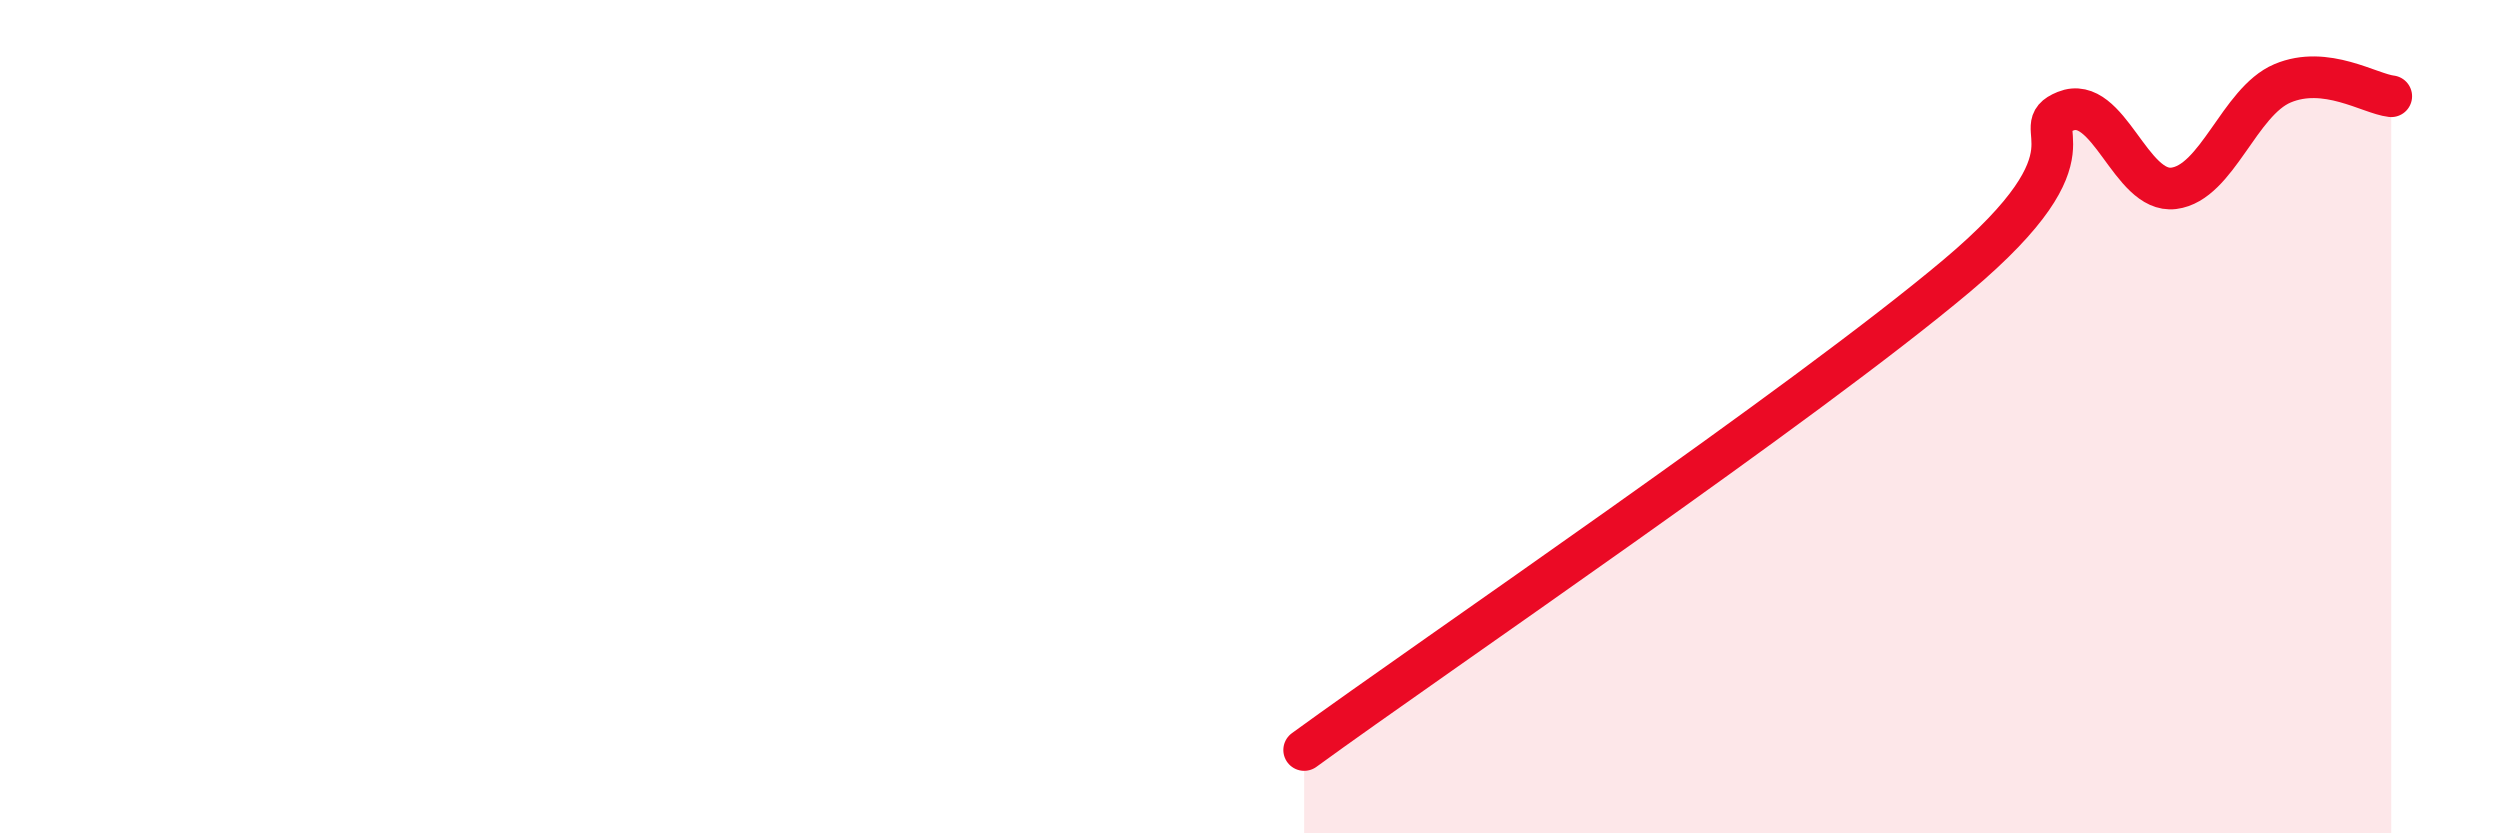
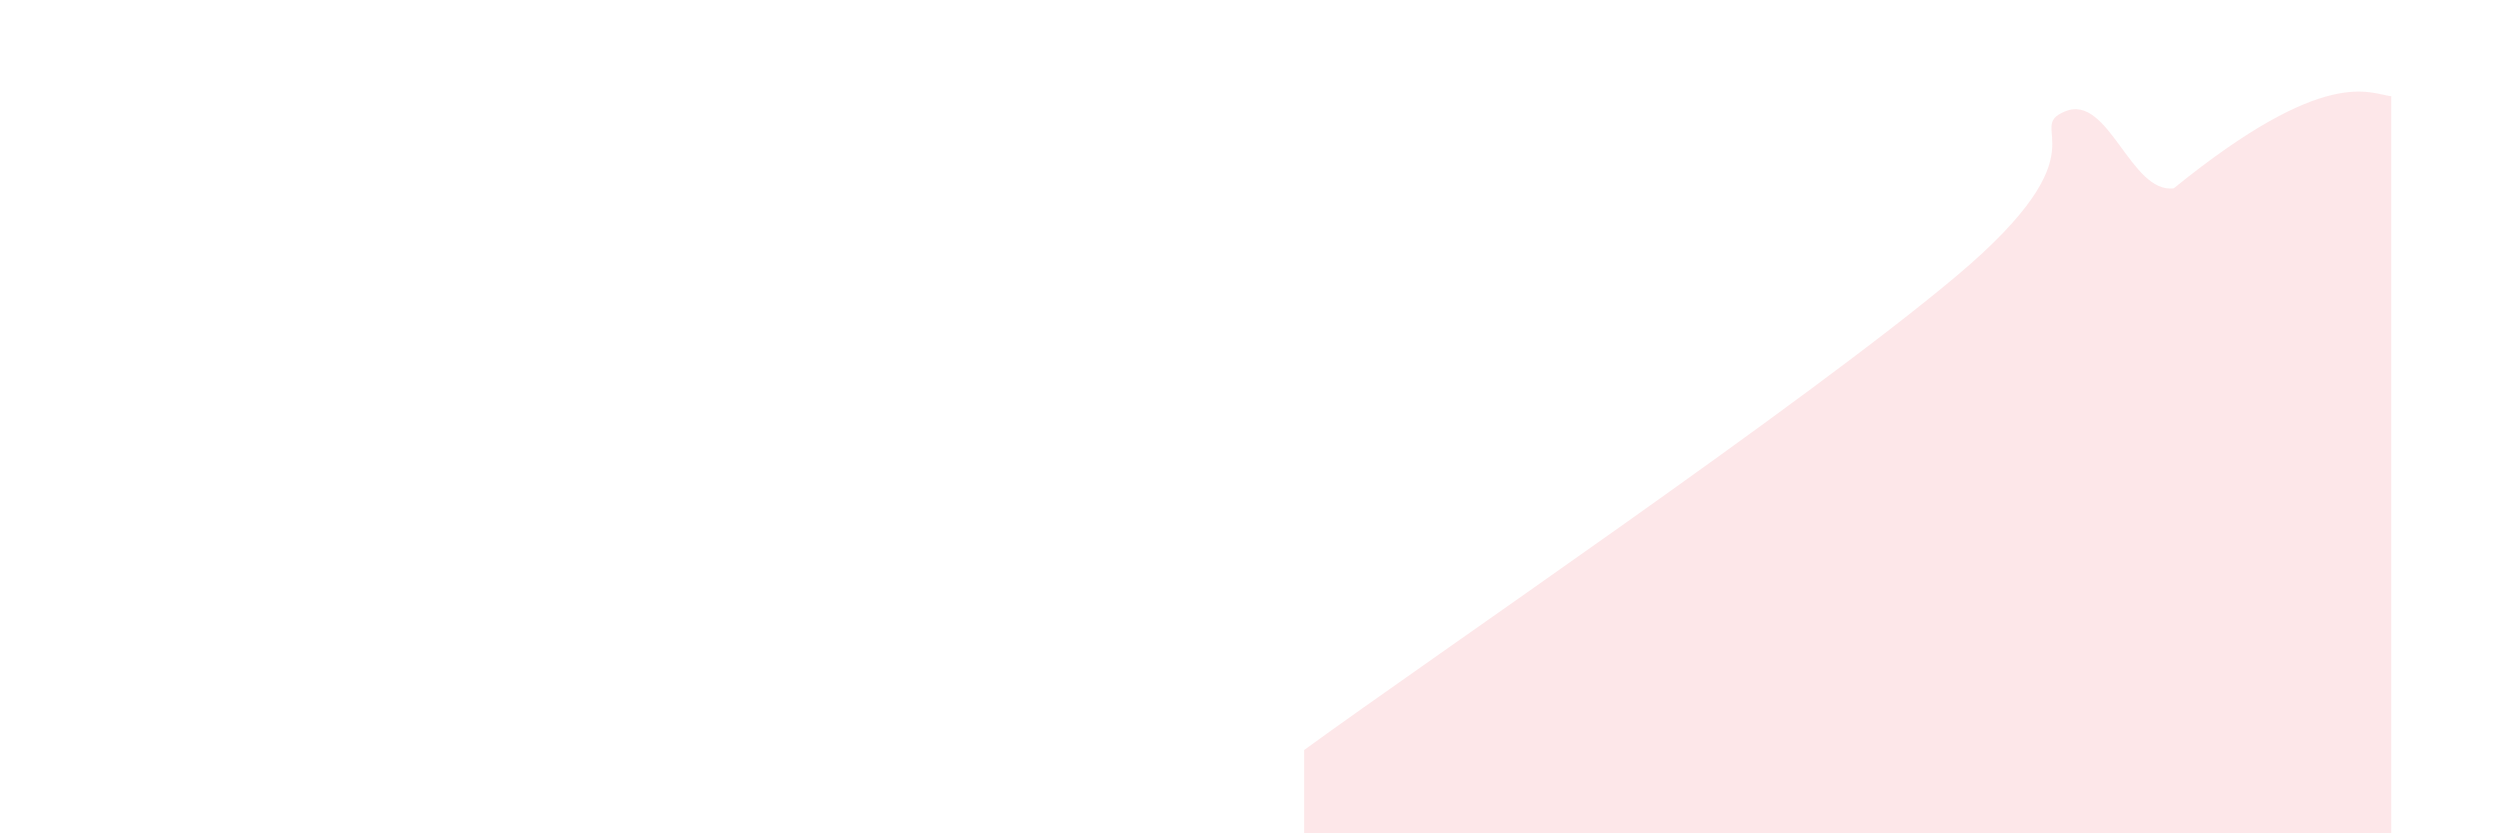
<svg xmlns="http://www.w3.org/2000/svg" width="60" height="20" viewBox="0 0 60 20">
-   <path d="M 31.3,18 C 34.43,15.72 43.31,9.69 46.96,6.62 C 50.61,3.55 48.53,3.09 49.57,2.67 C 50.61,2.25 51.13,4.65 52.17,4.52 C 53.21,4.39 53.74,2.44 54.78,2 C 55.82,1.56 56.87,2.25 57.39,2.31L57.39 20L31.3 20Z" fill="#EB0A25" opacity="0.1" stroke-linecap="round" stroke-linejoin="round" />
-   <path d="M 31.3,18 C 34.43,15.72 43.31,9.69 46.96,6.62 C 50.61,3.55 48.53,3.09 49.57,2.67 C 50.61,2.25 51.13,4.65 52.17,4.52 C 53.21,4.39 53.74,2.44 54.78,2 C 55.82,1.56 56.87,2.25 57.39,2.31" stroke="#EB0A25" stroke-width="1" fill="none" stroke-linecap="round" stroke-linejoin="round" />
+   <path d="M 31.3,18 C 34.43,15.72 43.31,9.69 46.96,6.62 C 50.61,3.55 48.53,3.09 49.57,2.67 C 50.61,2.25 51.13,4.65 52.17,4.52 C 55.82,1.56 56.87,2.25 57.39,2.31L57.39 20L31.3 20Z" fill="#EB0A25" opacity="0.1" stroke-linecap="round" stroke-linejoin="round" />
</svg>